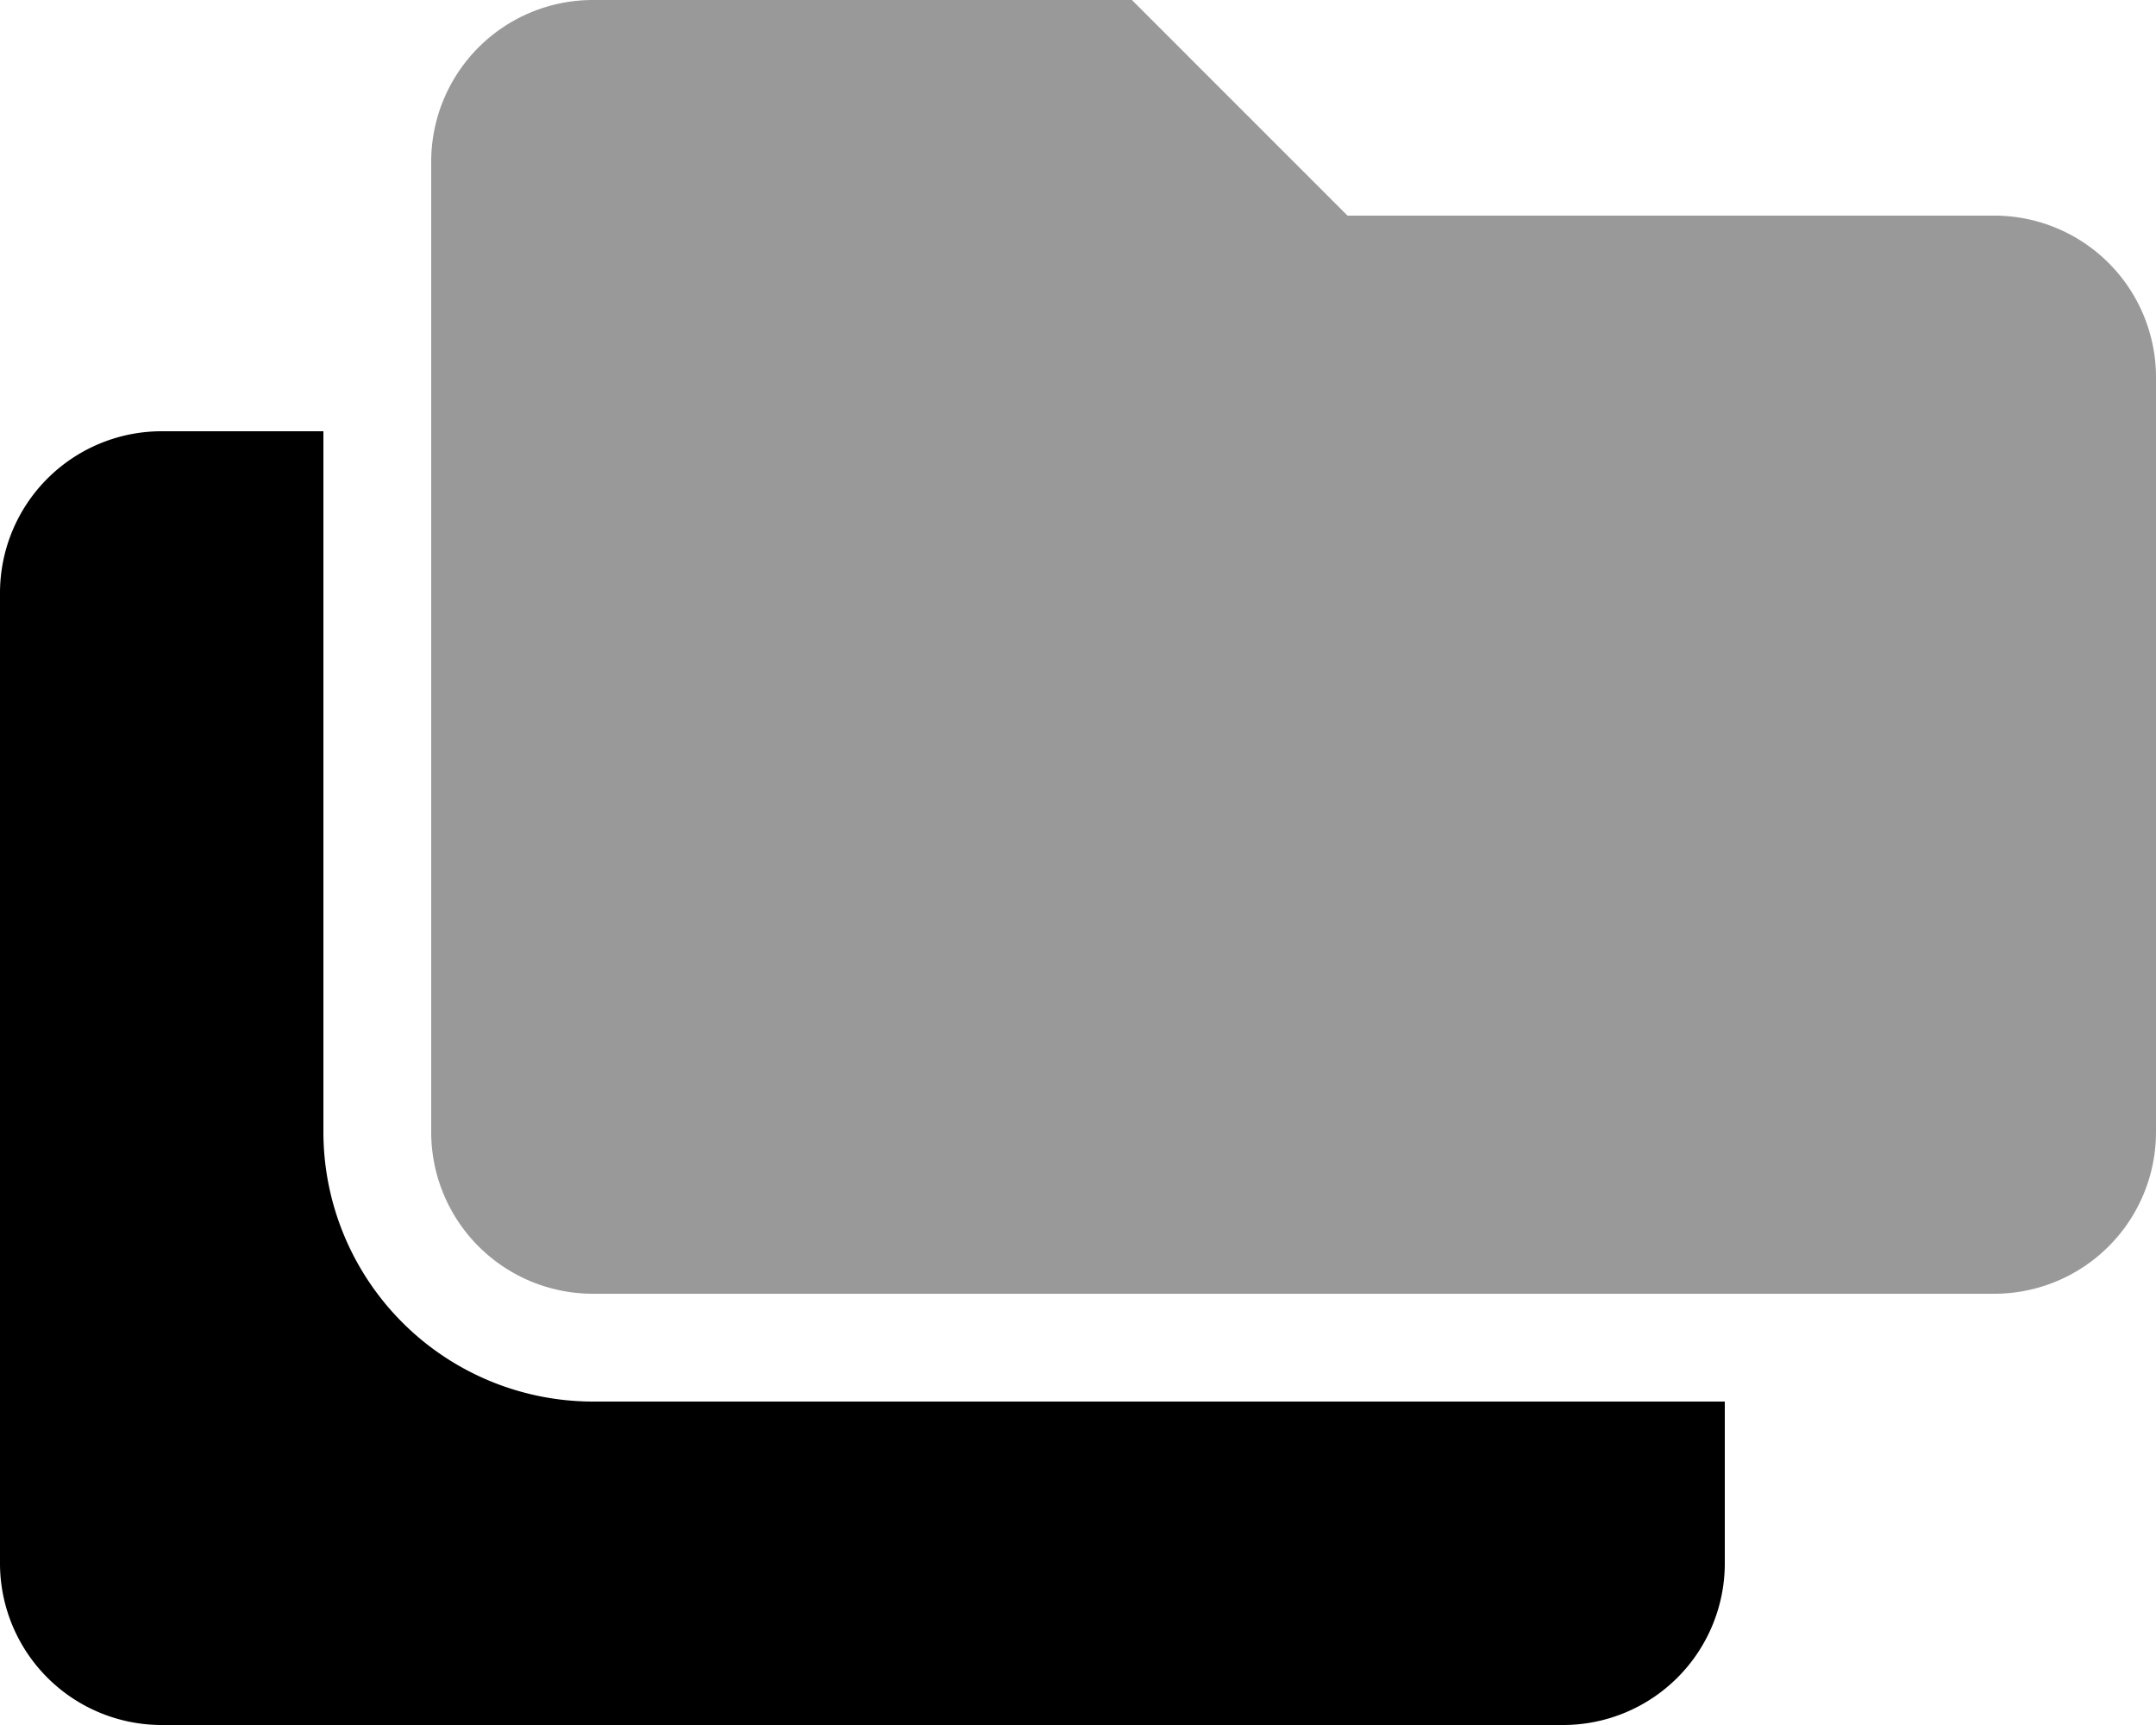
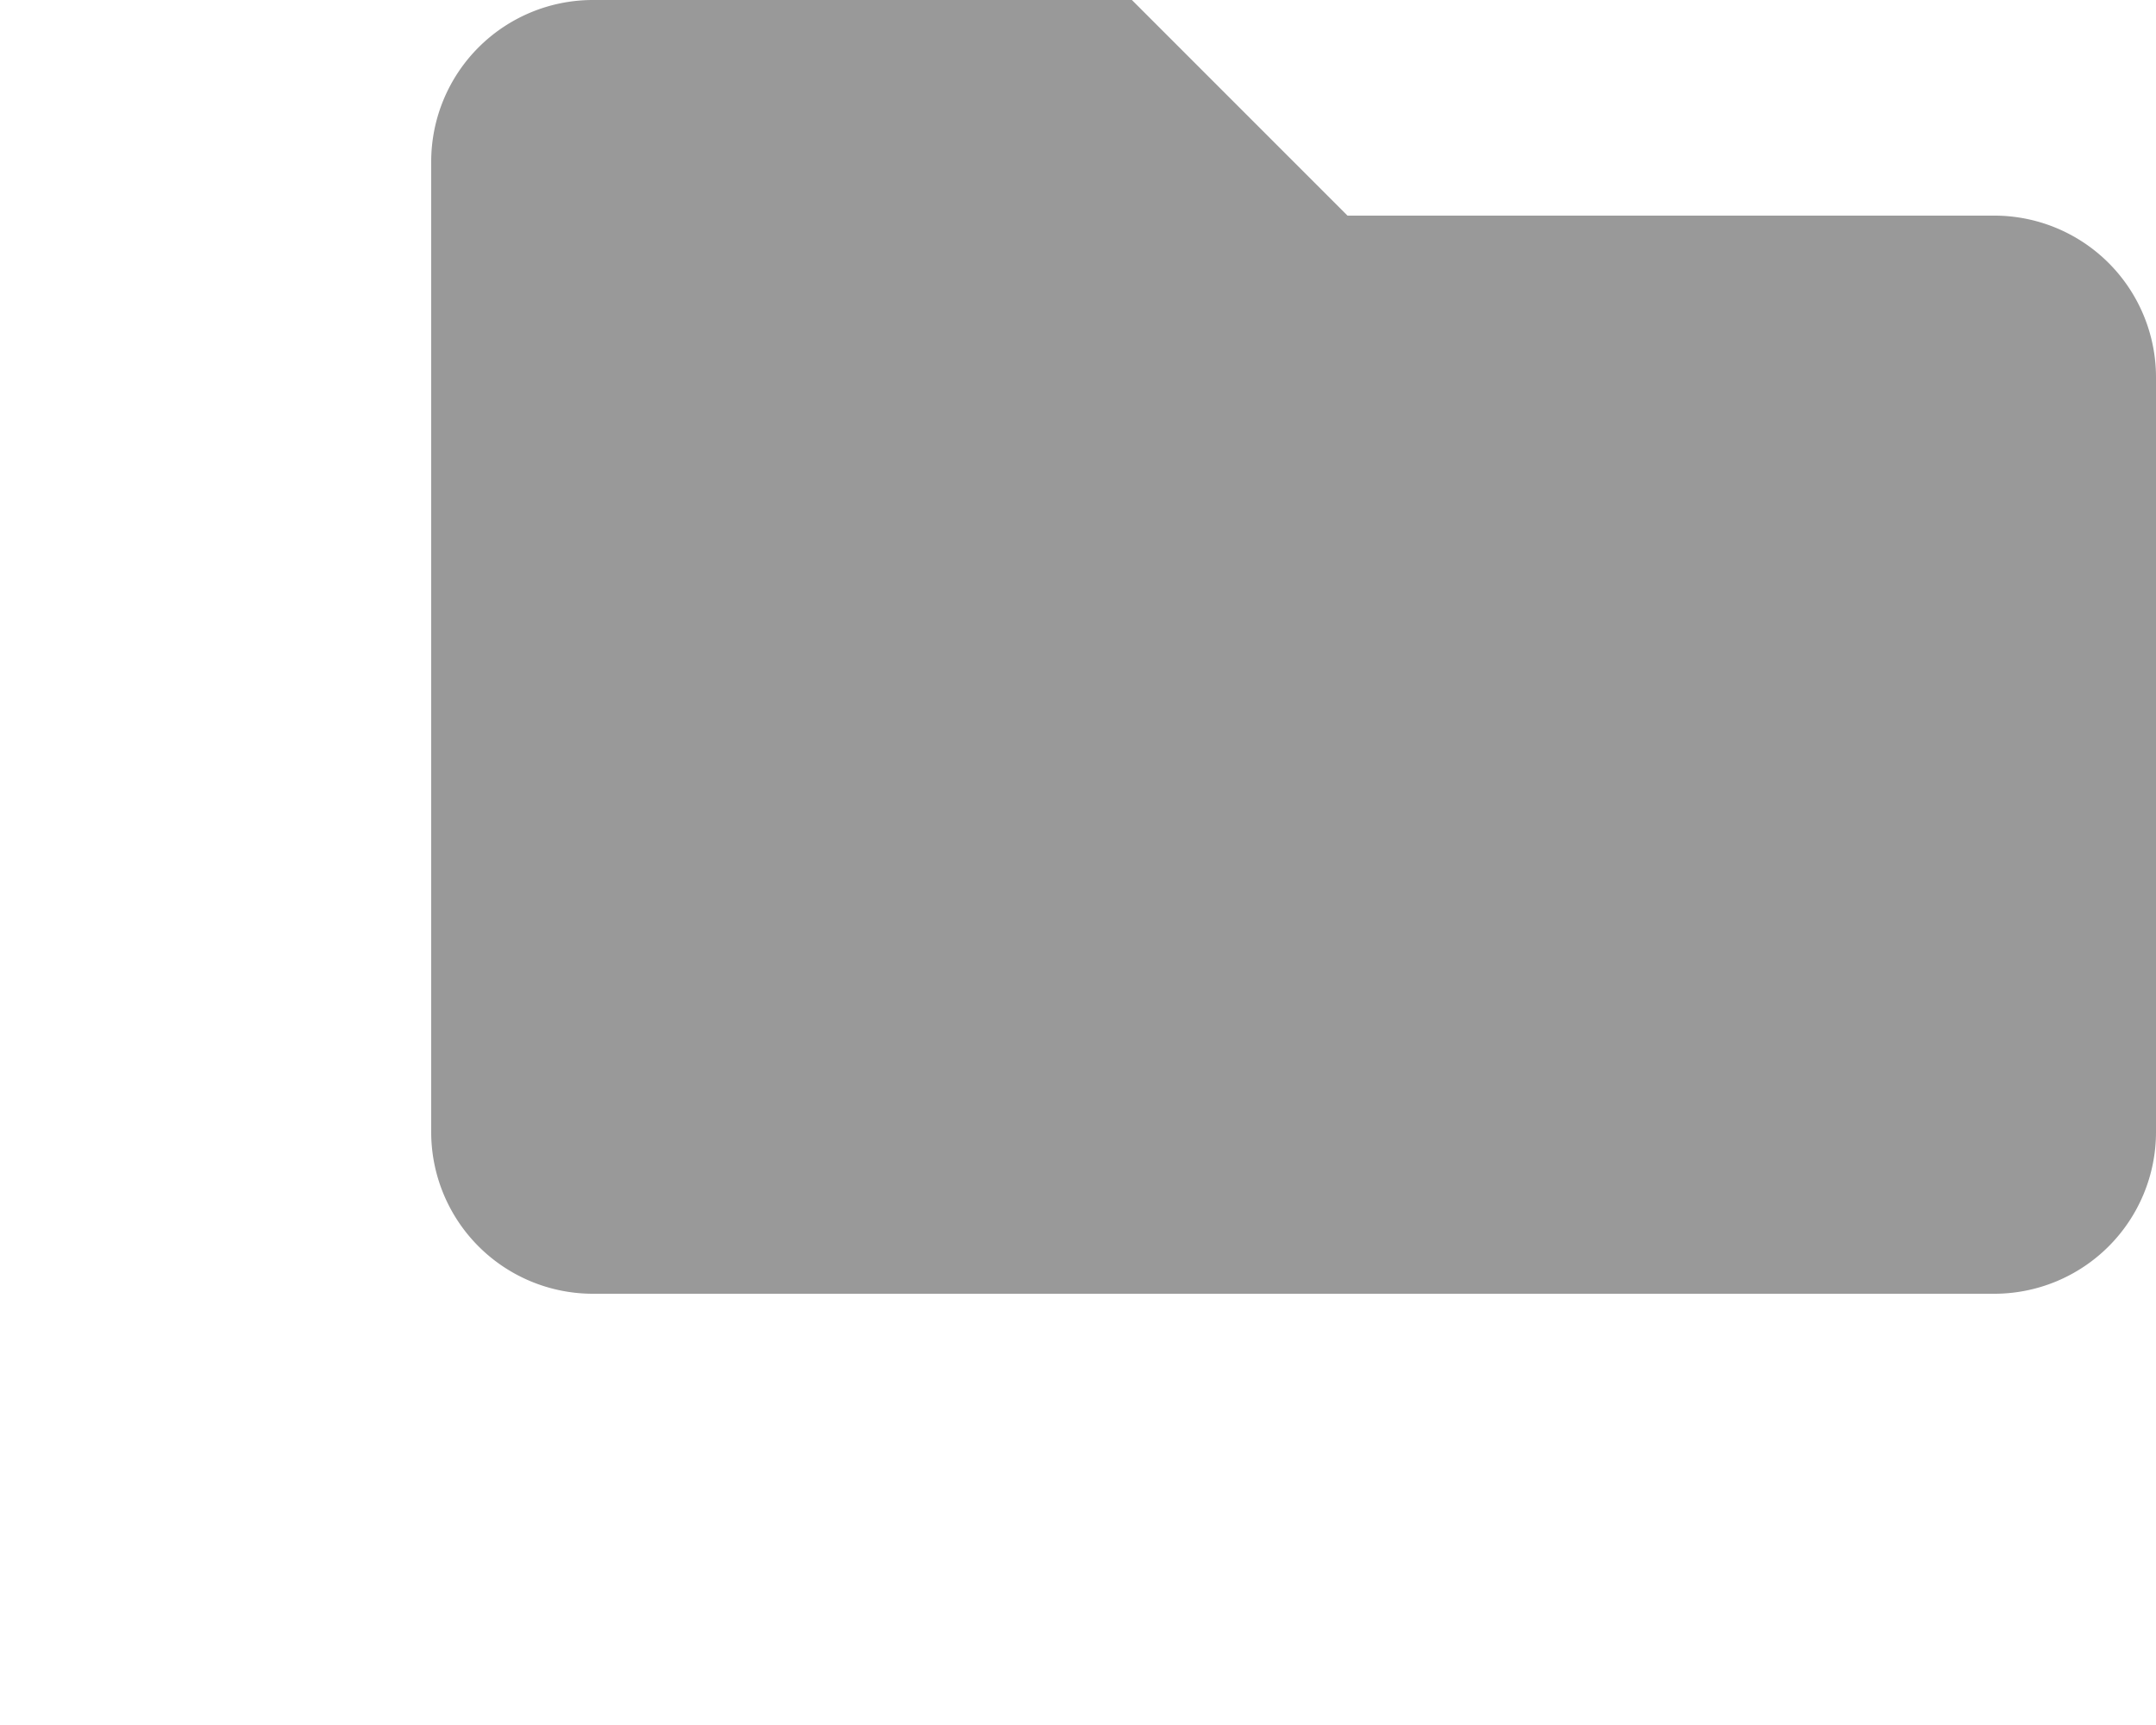
<svg xmlns="http://www.w3.org/2000/svg" viewBox="0 0 640 512">
  <defs>
    <style>.fa-secondary{opacity:.4}</style>
  </defs>
  <path d="M640 112v224a48 48 0 0 1-48 48H176a48 48 0 0 1-48-48V48a48 48 0 0 1 48-48h160l64 64h192a48 48 0 0 1 48 48z" class="fa-secondary" />
-   <path d="M48 512a48 48 0 0 1-48-48V176a48 48 0 0 1 48-48h48v208a80.09 80.09 0 0 0 80 80h336v48a48 48 0 0 1-48 48z" class="fa-primary" />
</svg>